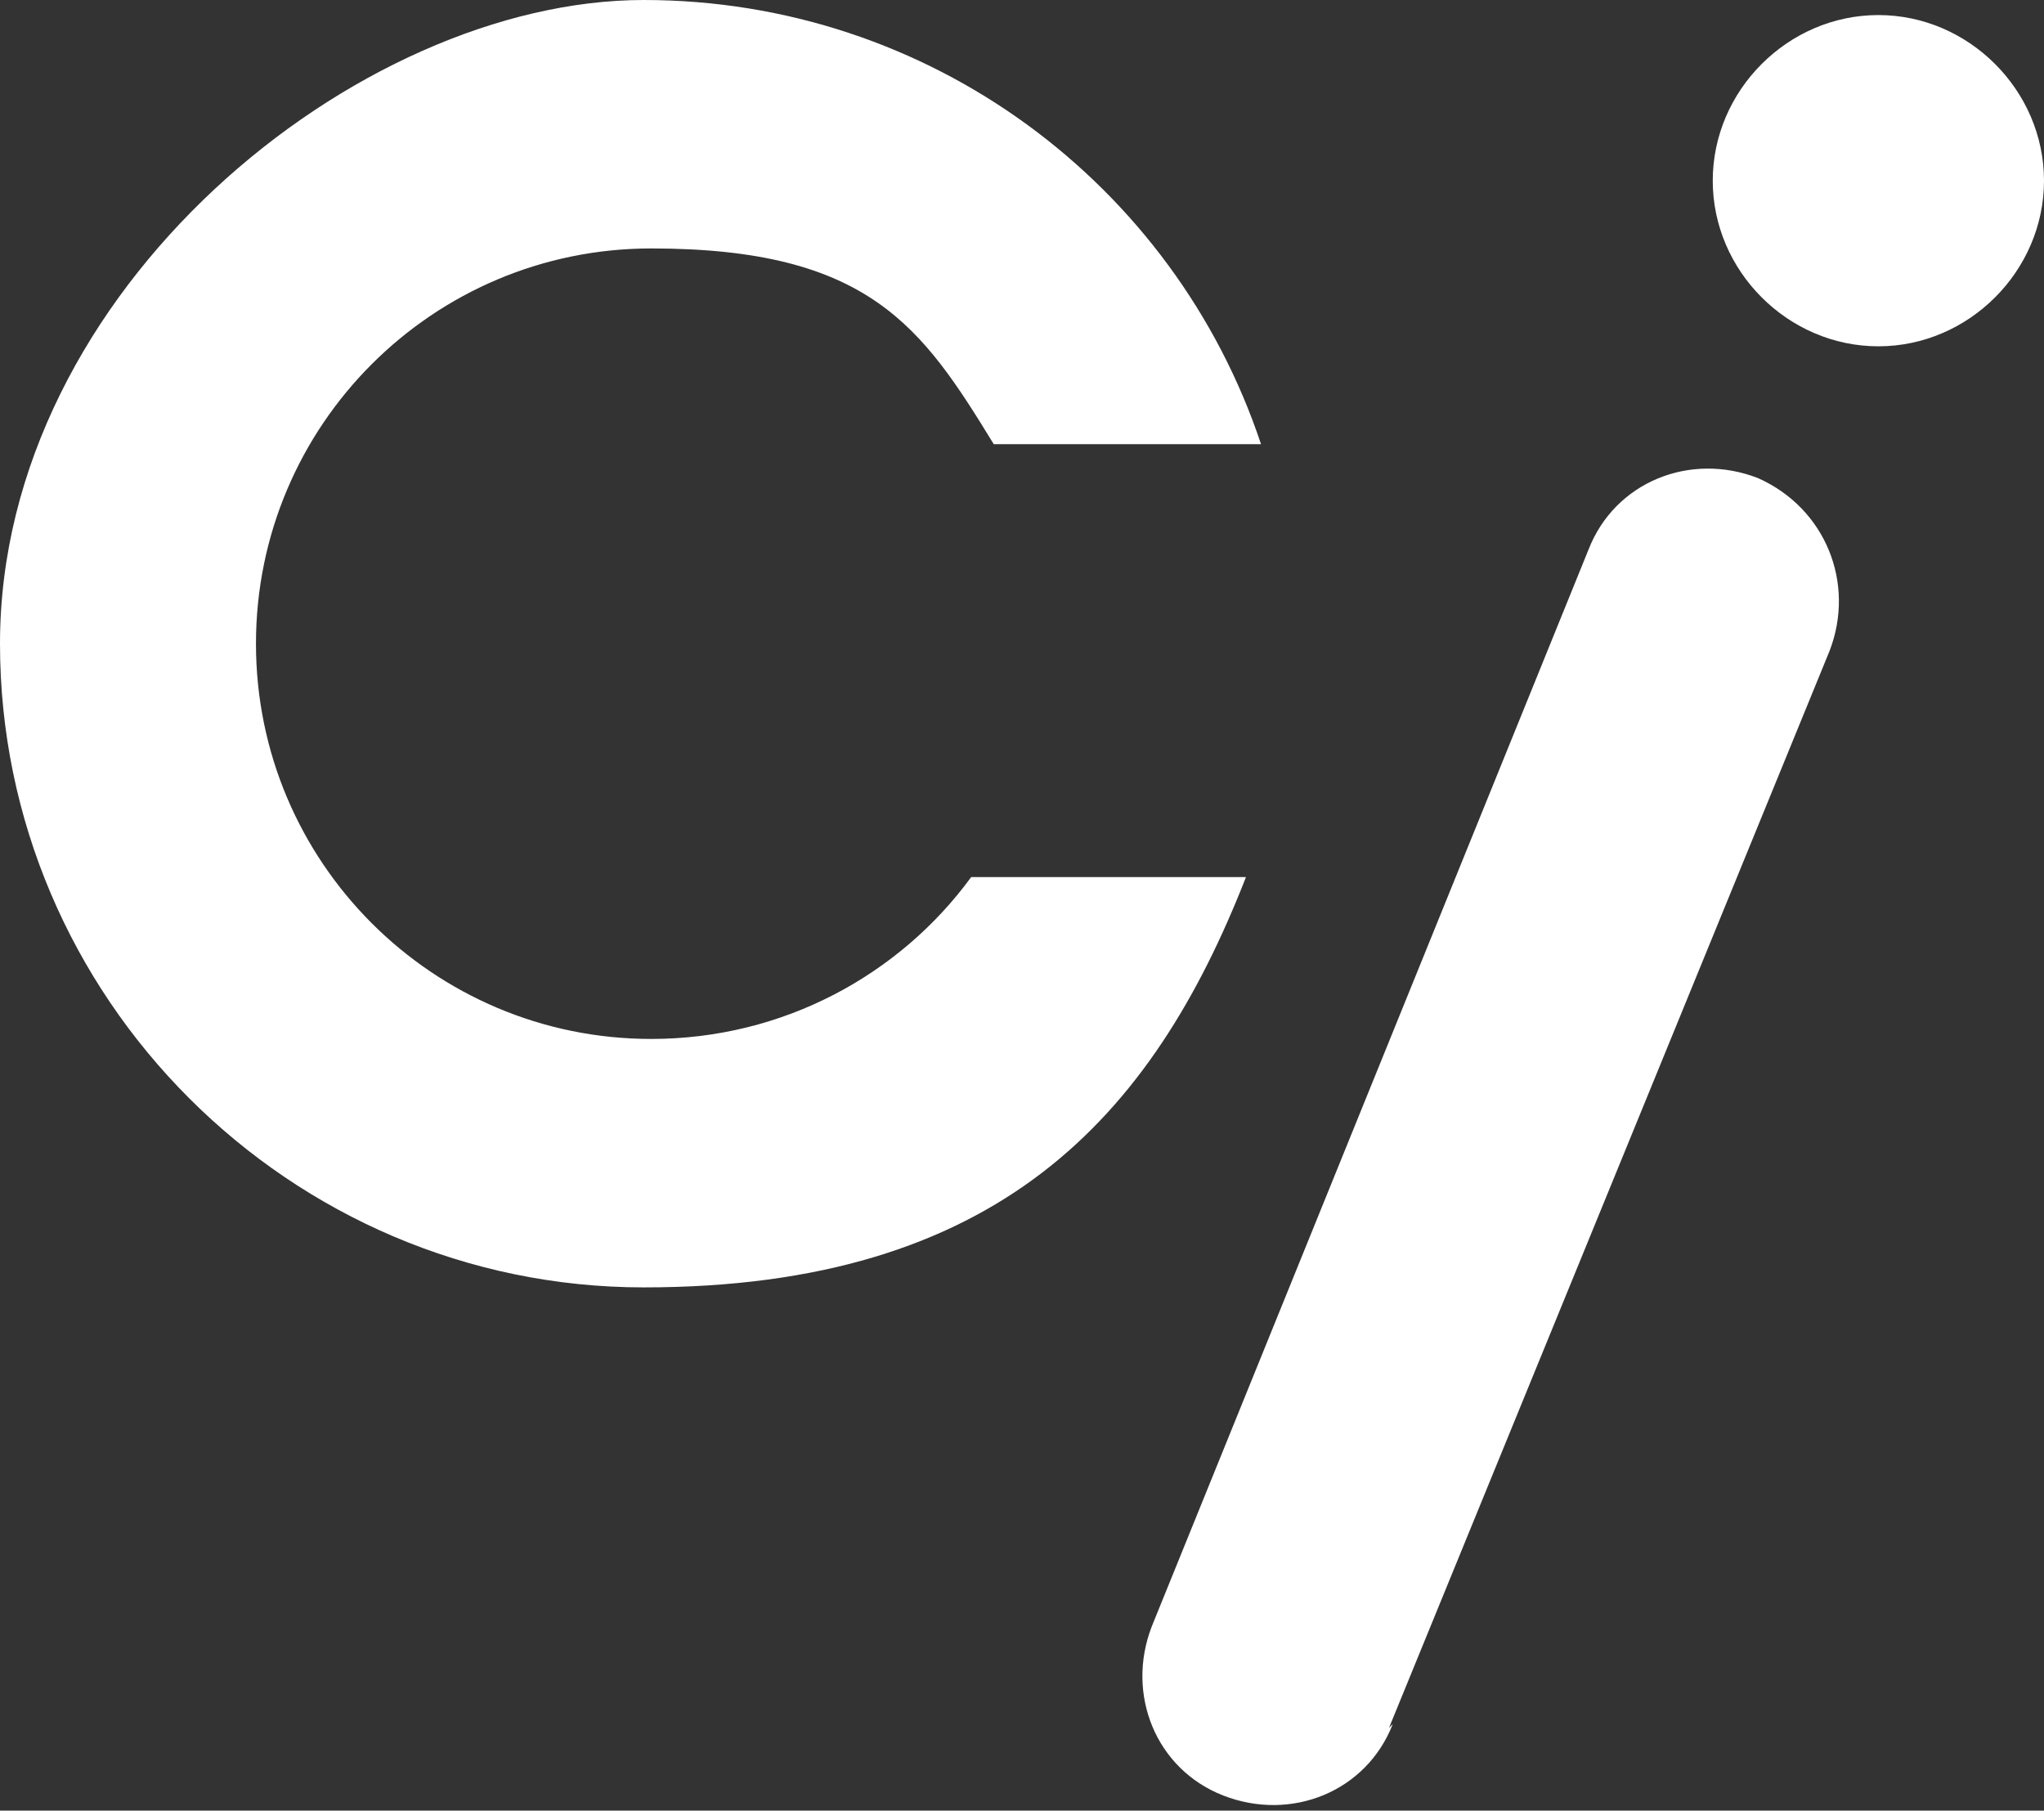
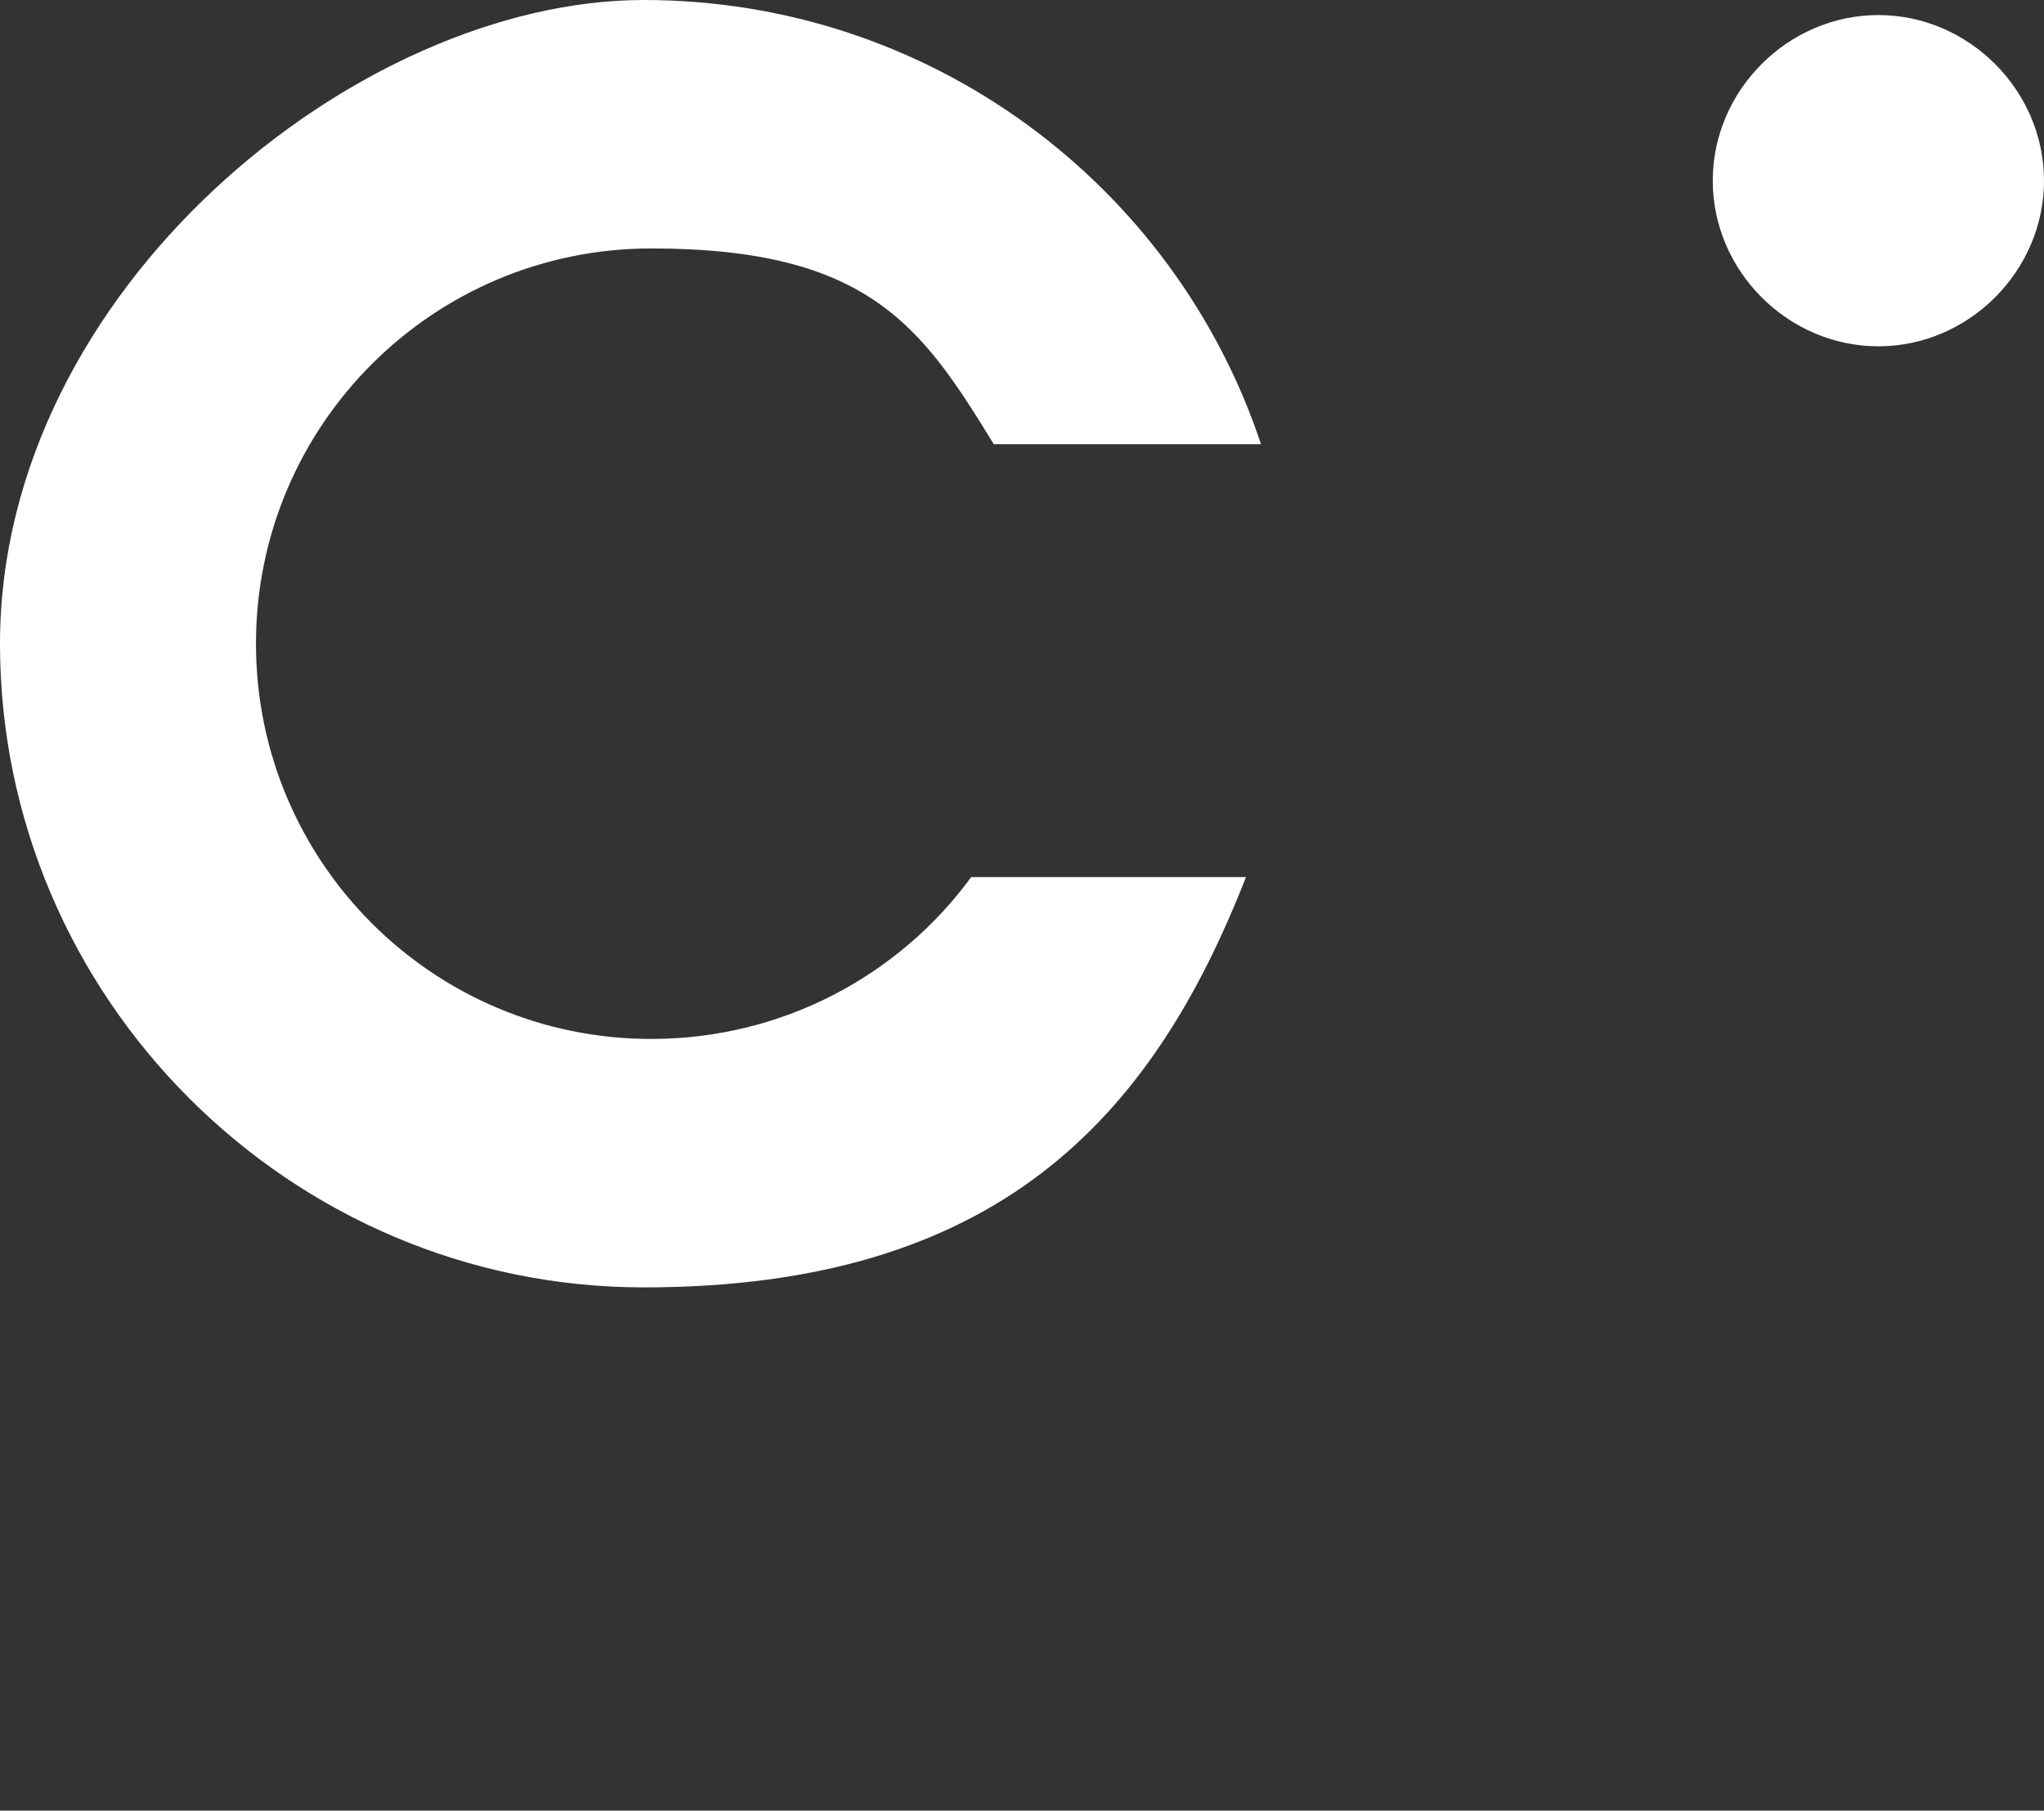
<svg xmlns="http://www.w3.org/2000/svg" version="1.1" viewBox="0 0 54.3 48.1">
  <rect x="0" y="0" width="54.3" height="48.1" fill="#333333" stroke="none" />
  <defs>
    <style>
      .cls-1 {
        fill: #fff;
      }
    </style>
  </defs>
  <g>
    <g id="_レイヤー_2">
      <g id="_レイヤー_1-2">
        <path class="cls-1" d="M25.8,23.3c-1.9,2.6-5,4.3-8.5,4.3-5.8,0-10.5-4.7-10.5-10.5s4.7-10.5,10.5-10.5,7.2,2.1,9.1,5.2h7.1C31.2,4.9,24.7,0,17.1,0S0,7.7,0,17.1s7.7,17.1,17.1,17.1,13.5-4.5,16-10.9c0,0-7.3,0-7.3,0Z" />
        <path class="cls-1" d="M54.3,4.8c0,2.4-2,4.4-4.4,4.4s-4.4-2-4.4-4.4,2-4.4,4.4-4.4,4.4,2,4.4,4.4" />
-         <path class="cls-1" d="M36.9,45.9h0l11.7-28.6c.7-1.8-.1-3.8-1.9-4.6-1.8-.7-3.8.1-4.5,1.9h0l-11.6,28.6h0c-.7,1.8.1,3.8,1.9,4.5,1.8.7,3.8-.1,4.5-1.9" />
      </g>
    </g>
  </g>
</svg>